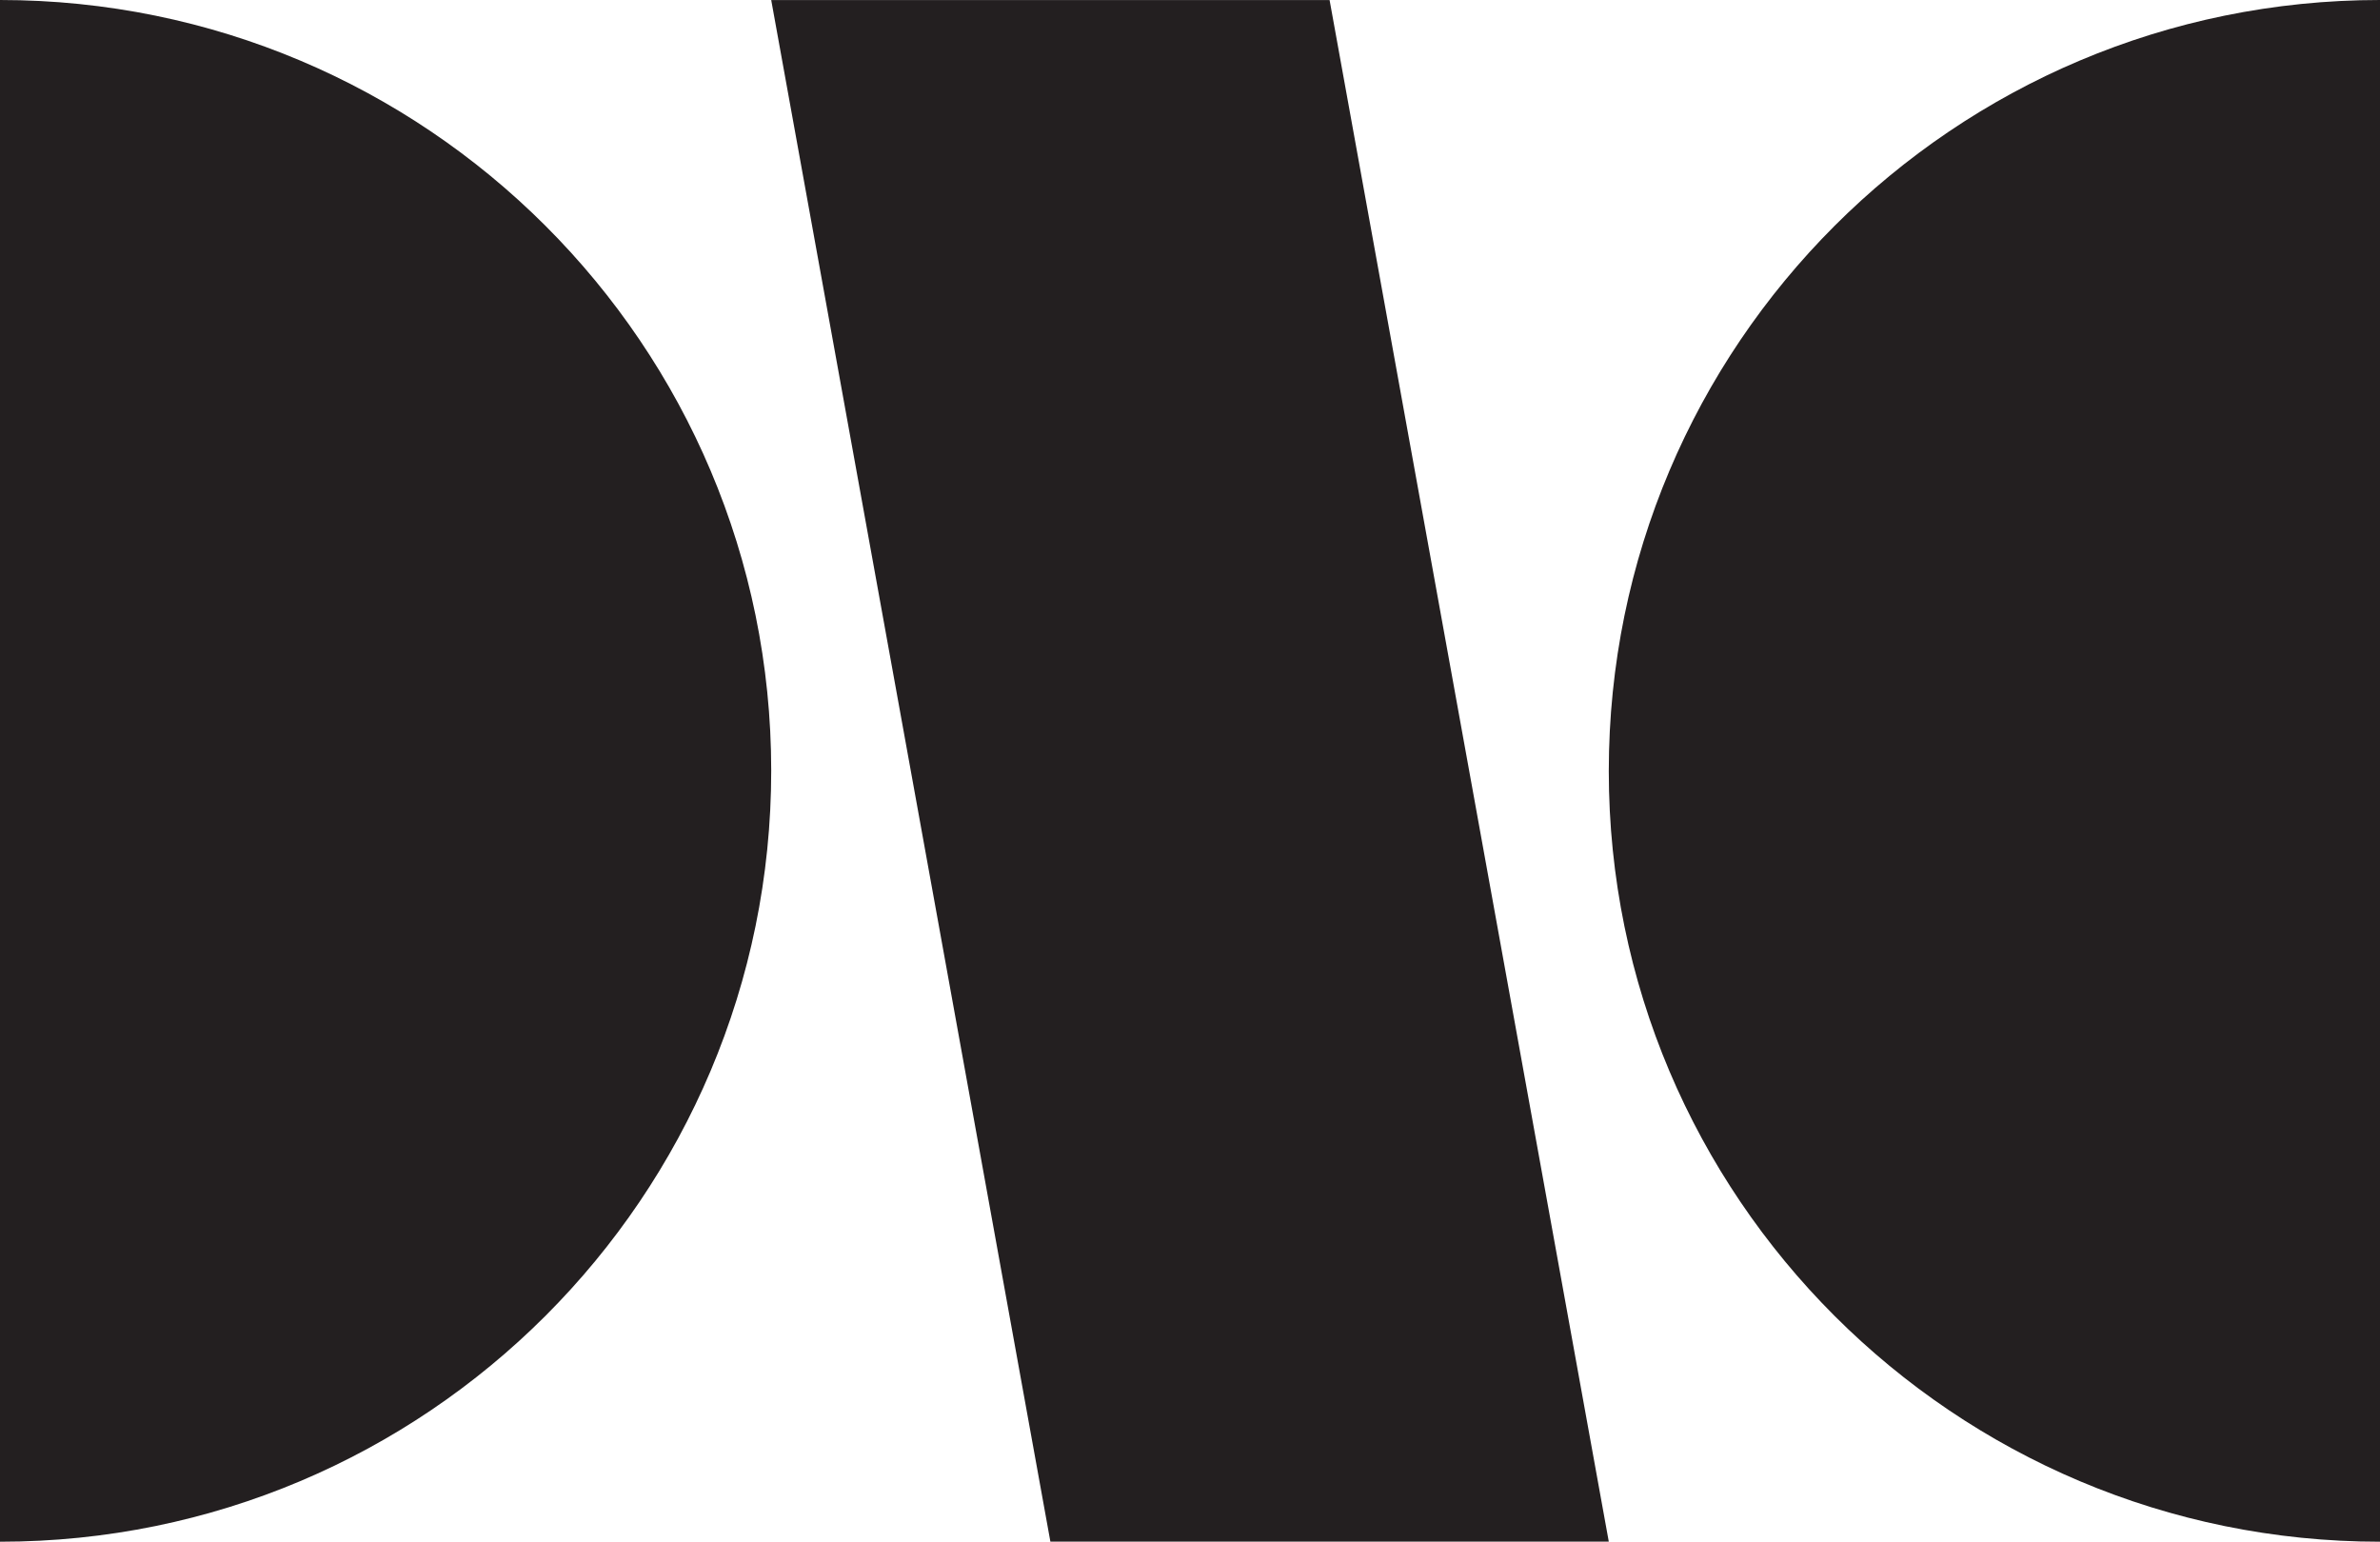
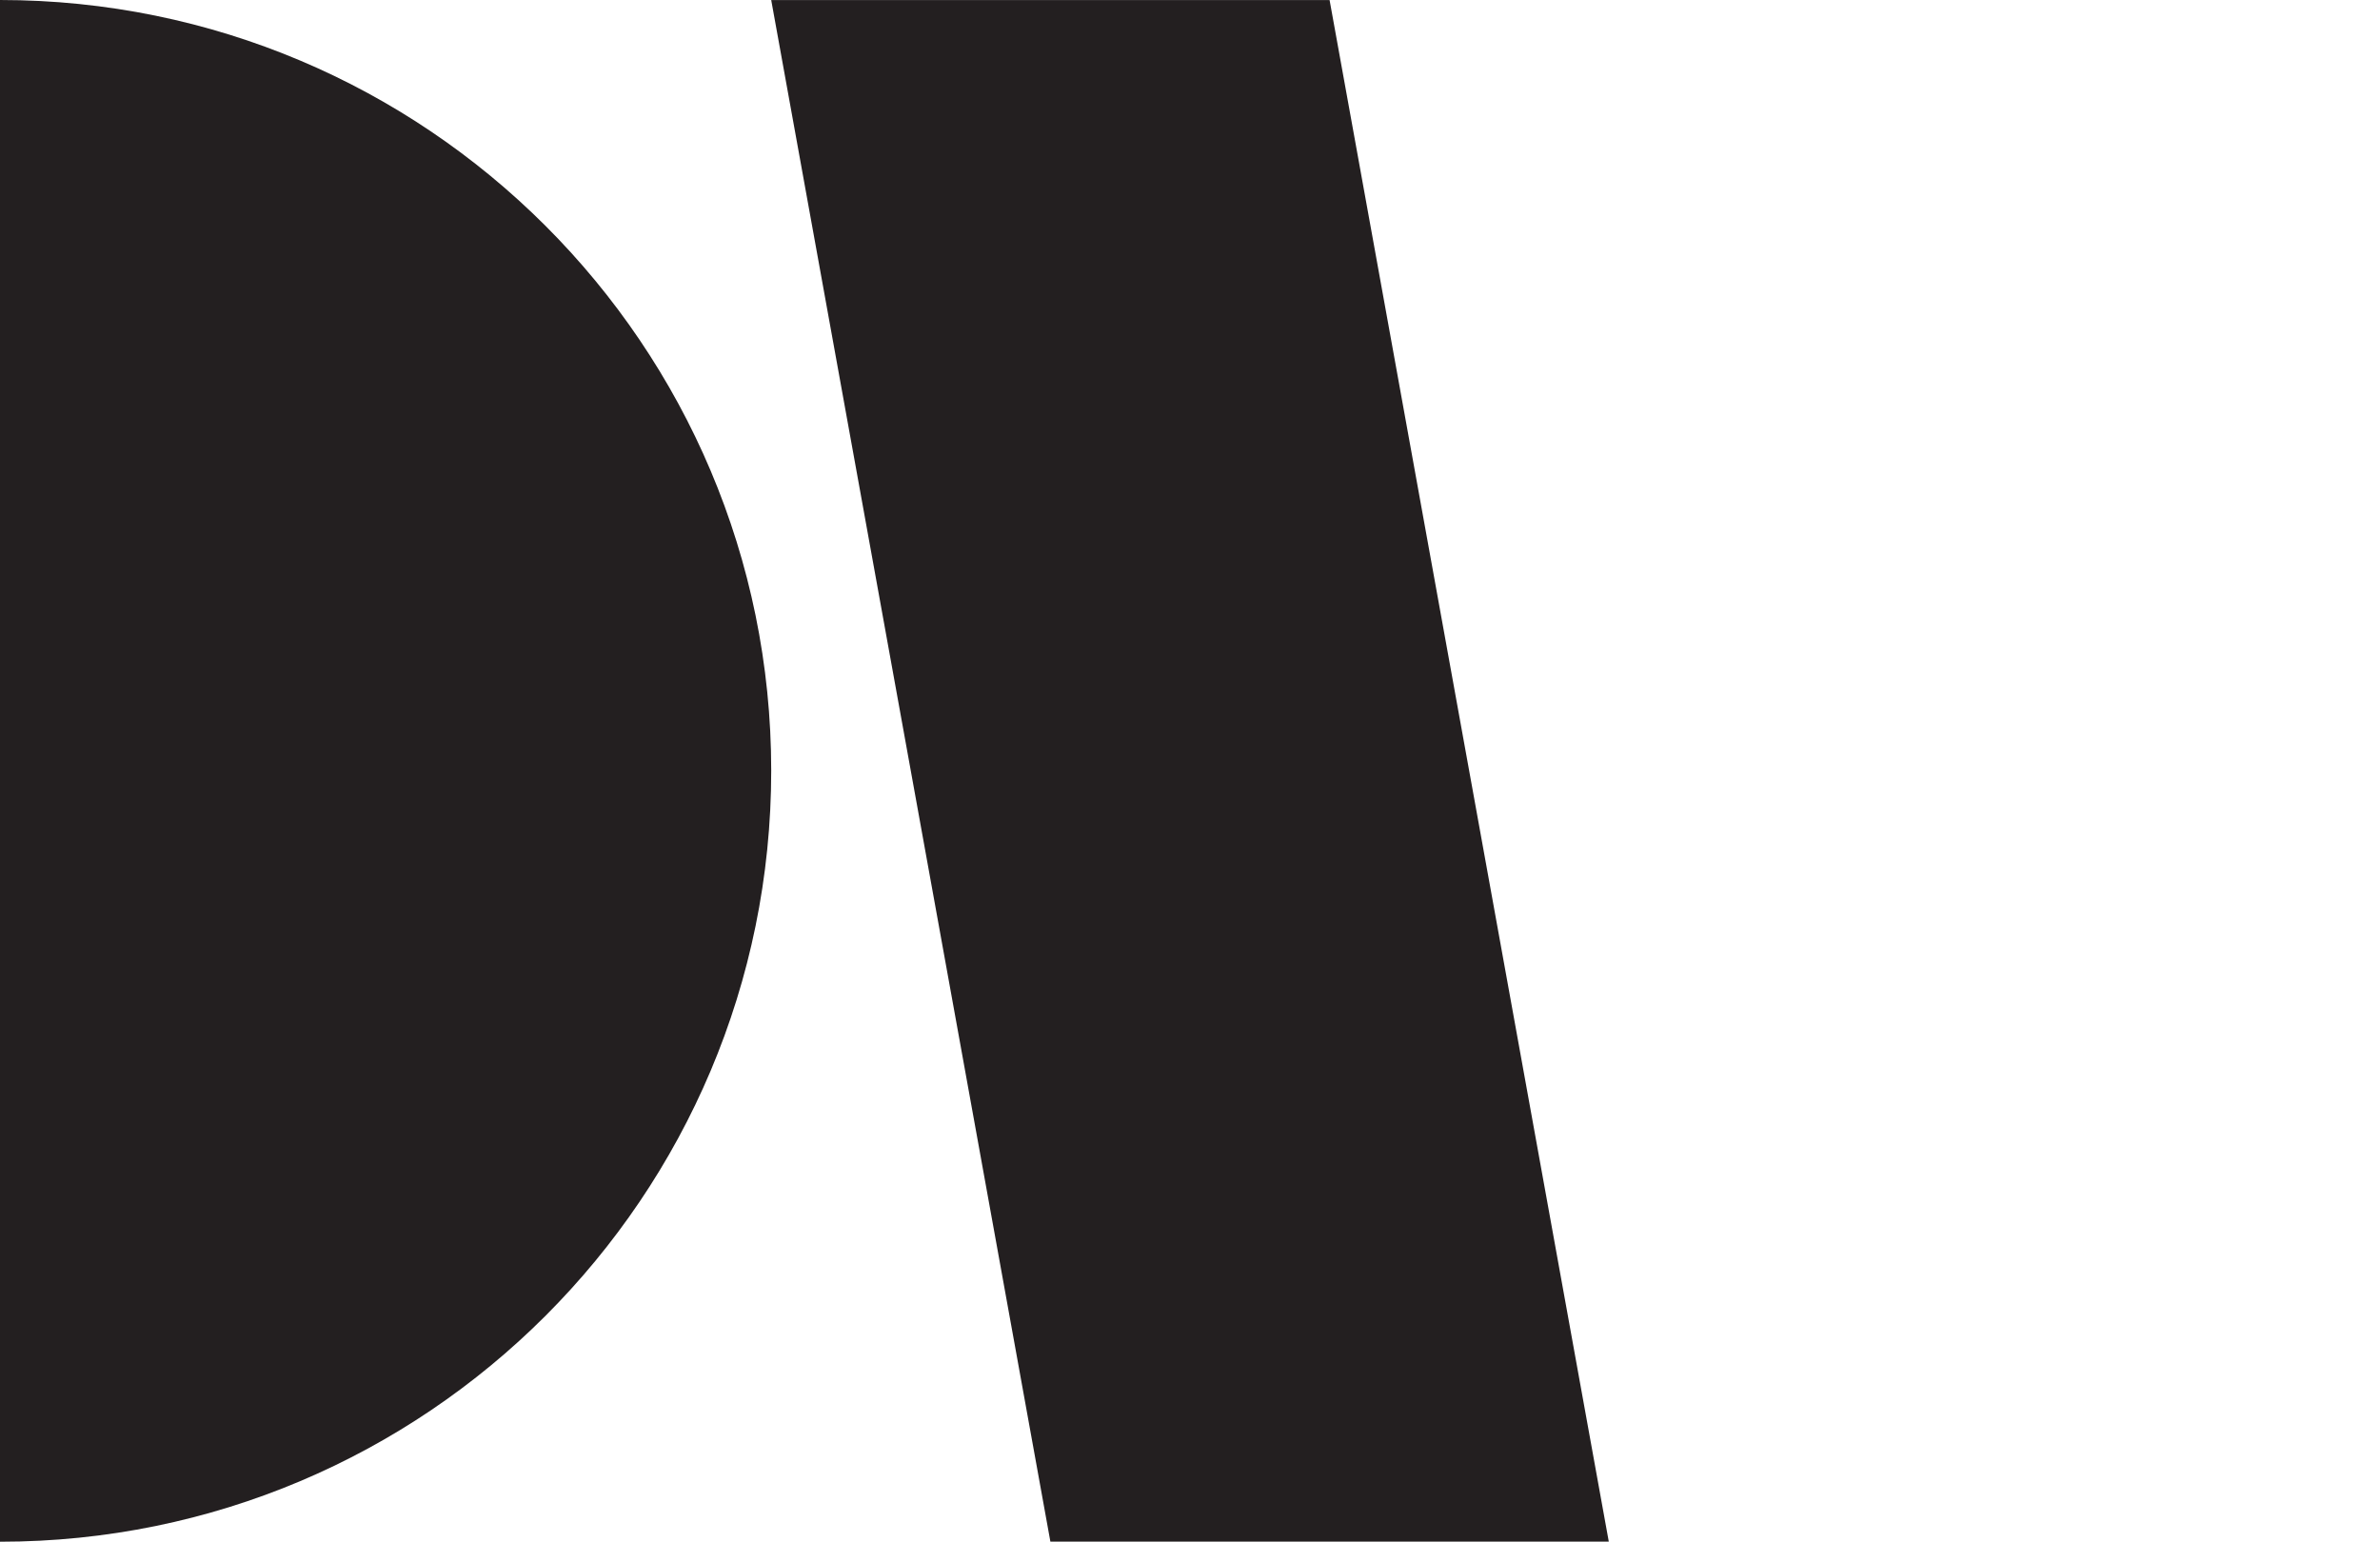
<svg xmlns="http://www.w3.org/2000/svg" viewBox="0 0 852.61 552.39">
  <defs>
    <style>.cls-1{fill:#231f20;}</style>
  </defs>
  <g id="Layer_2" data-name="Layer 2">
    <g id="Layer_1-2" data-name="Layer 1">
      <path class="cls-1" d="M276.28,276.11C276.28,428.75,152.64,552.39,0,552.39V0C152.64,0,276.28,123.64,276.28,276.11Z" />
      <polygon class="cls-1" points="576.33 552.36 376.29 552.36 276.28 0.03 476.31 0.03 576.33 552.36" />
-       <path class="cls-1" d="M576.33,276.28C576.33,123.64,700,0,852.61,0V552.39C700,552.39,576.33,428.75,576.33,276.28Z" />
    </g>
  </g>
</svg>